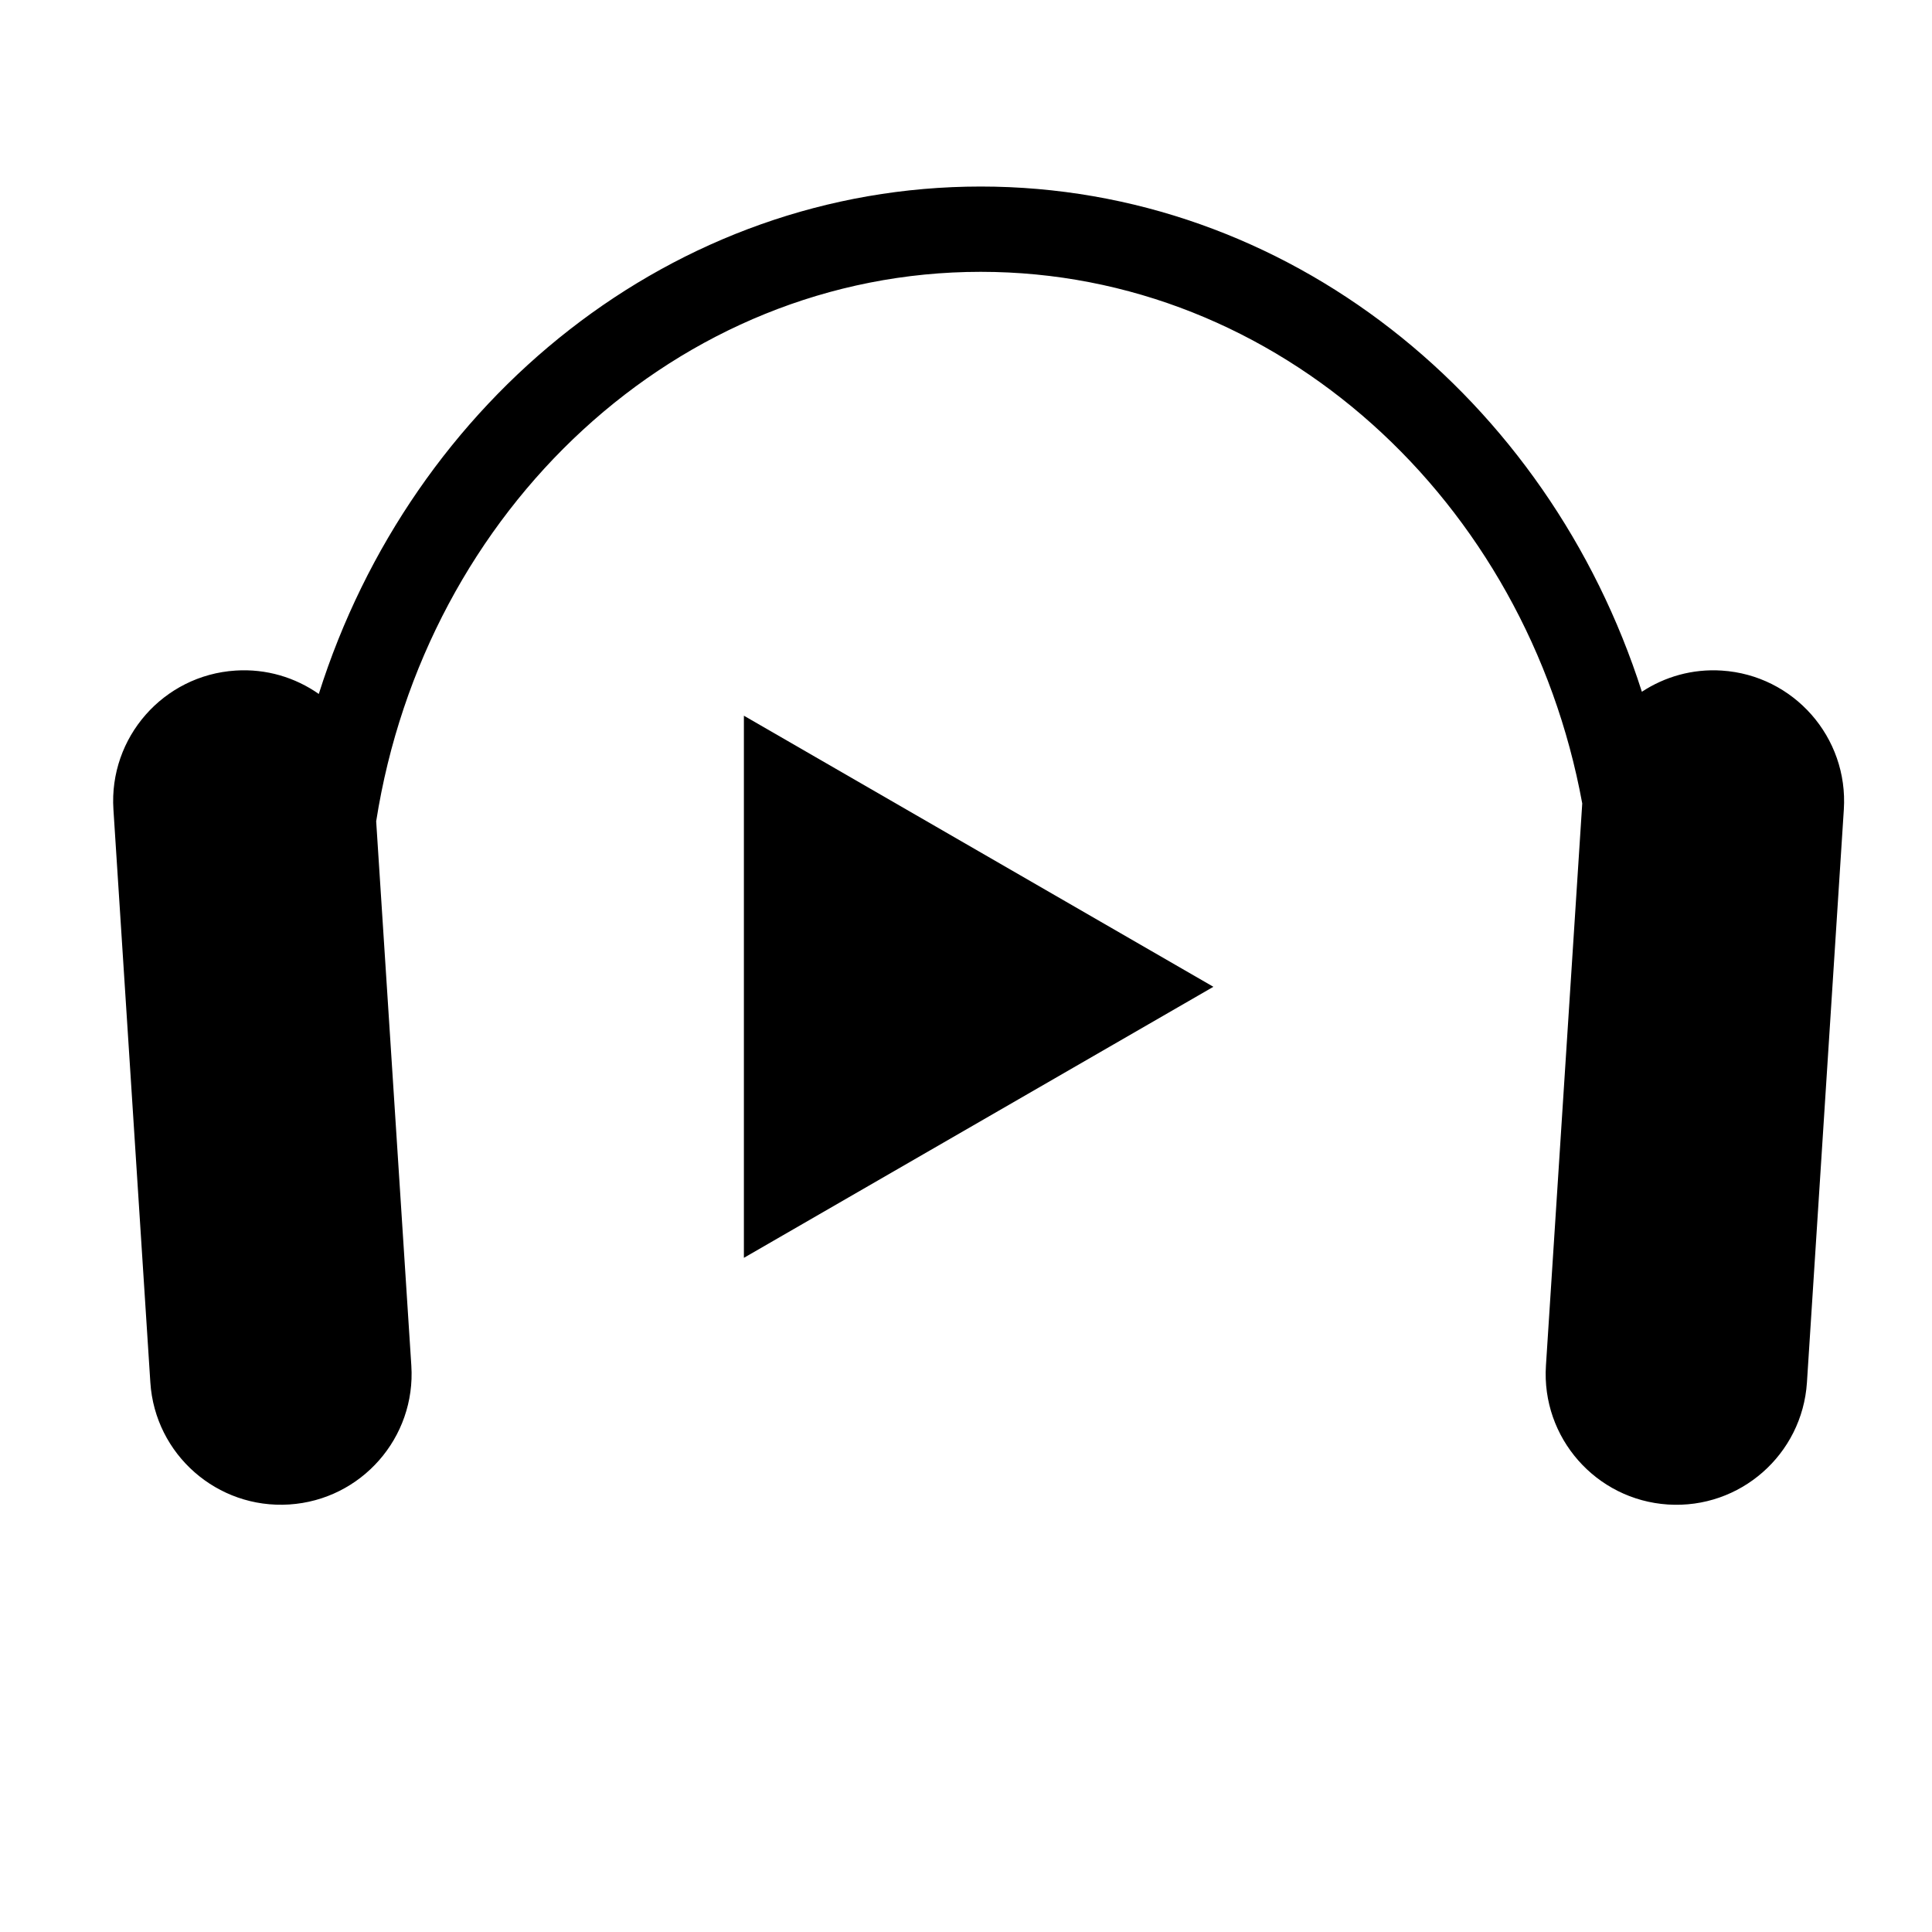
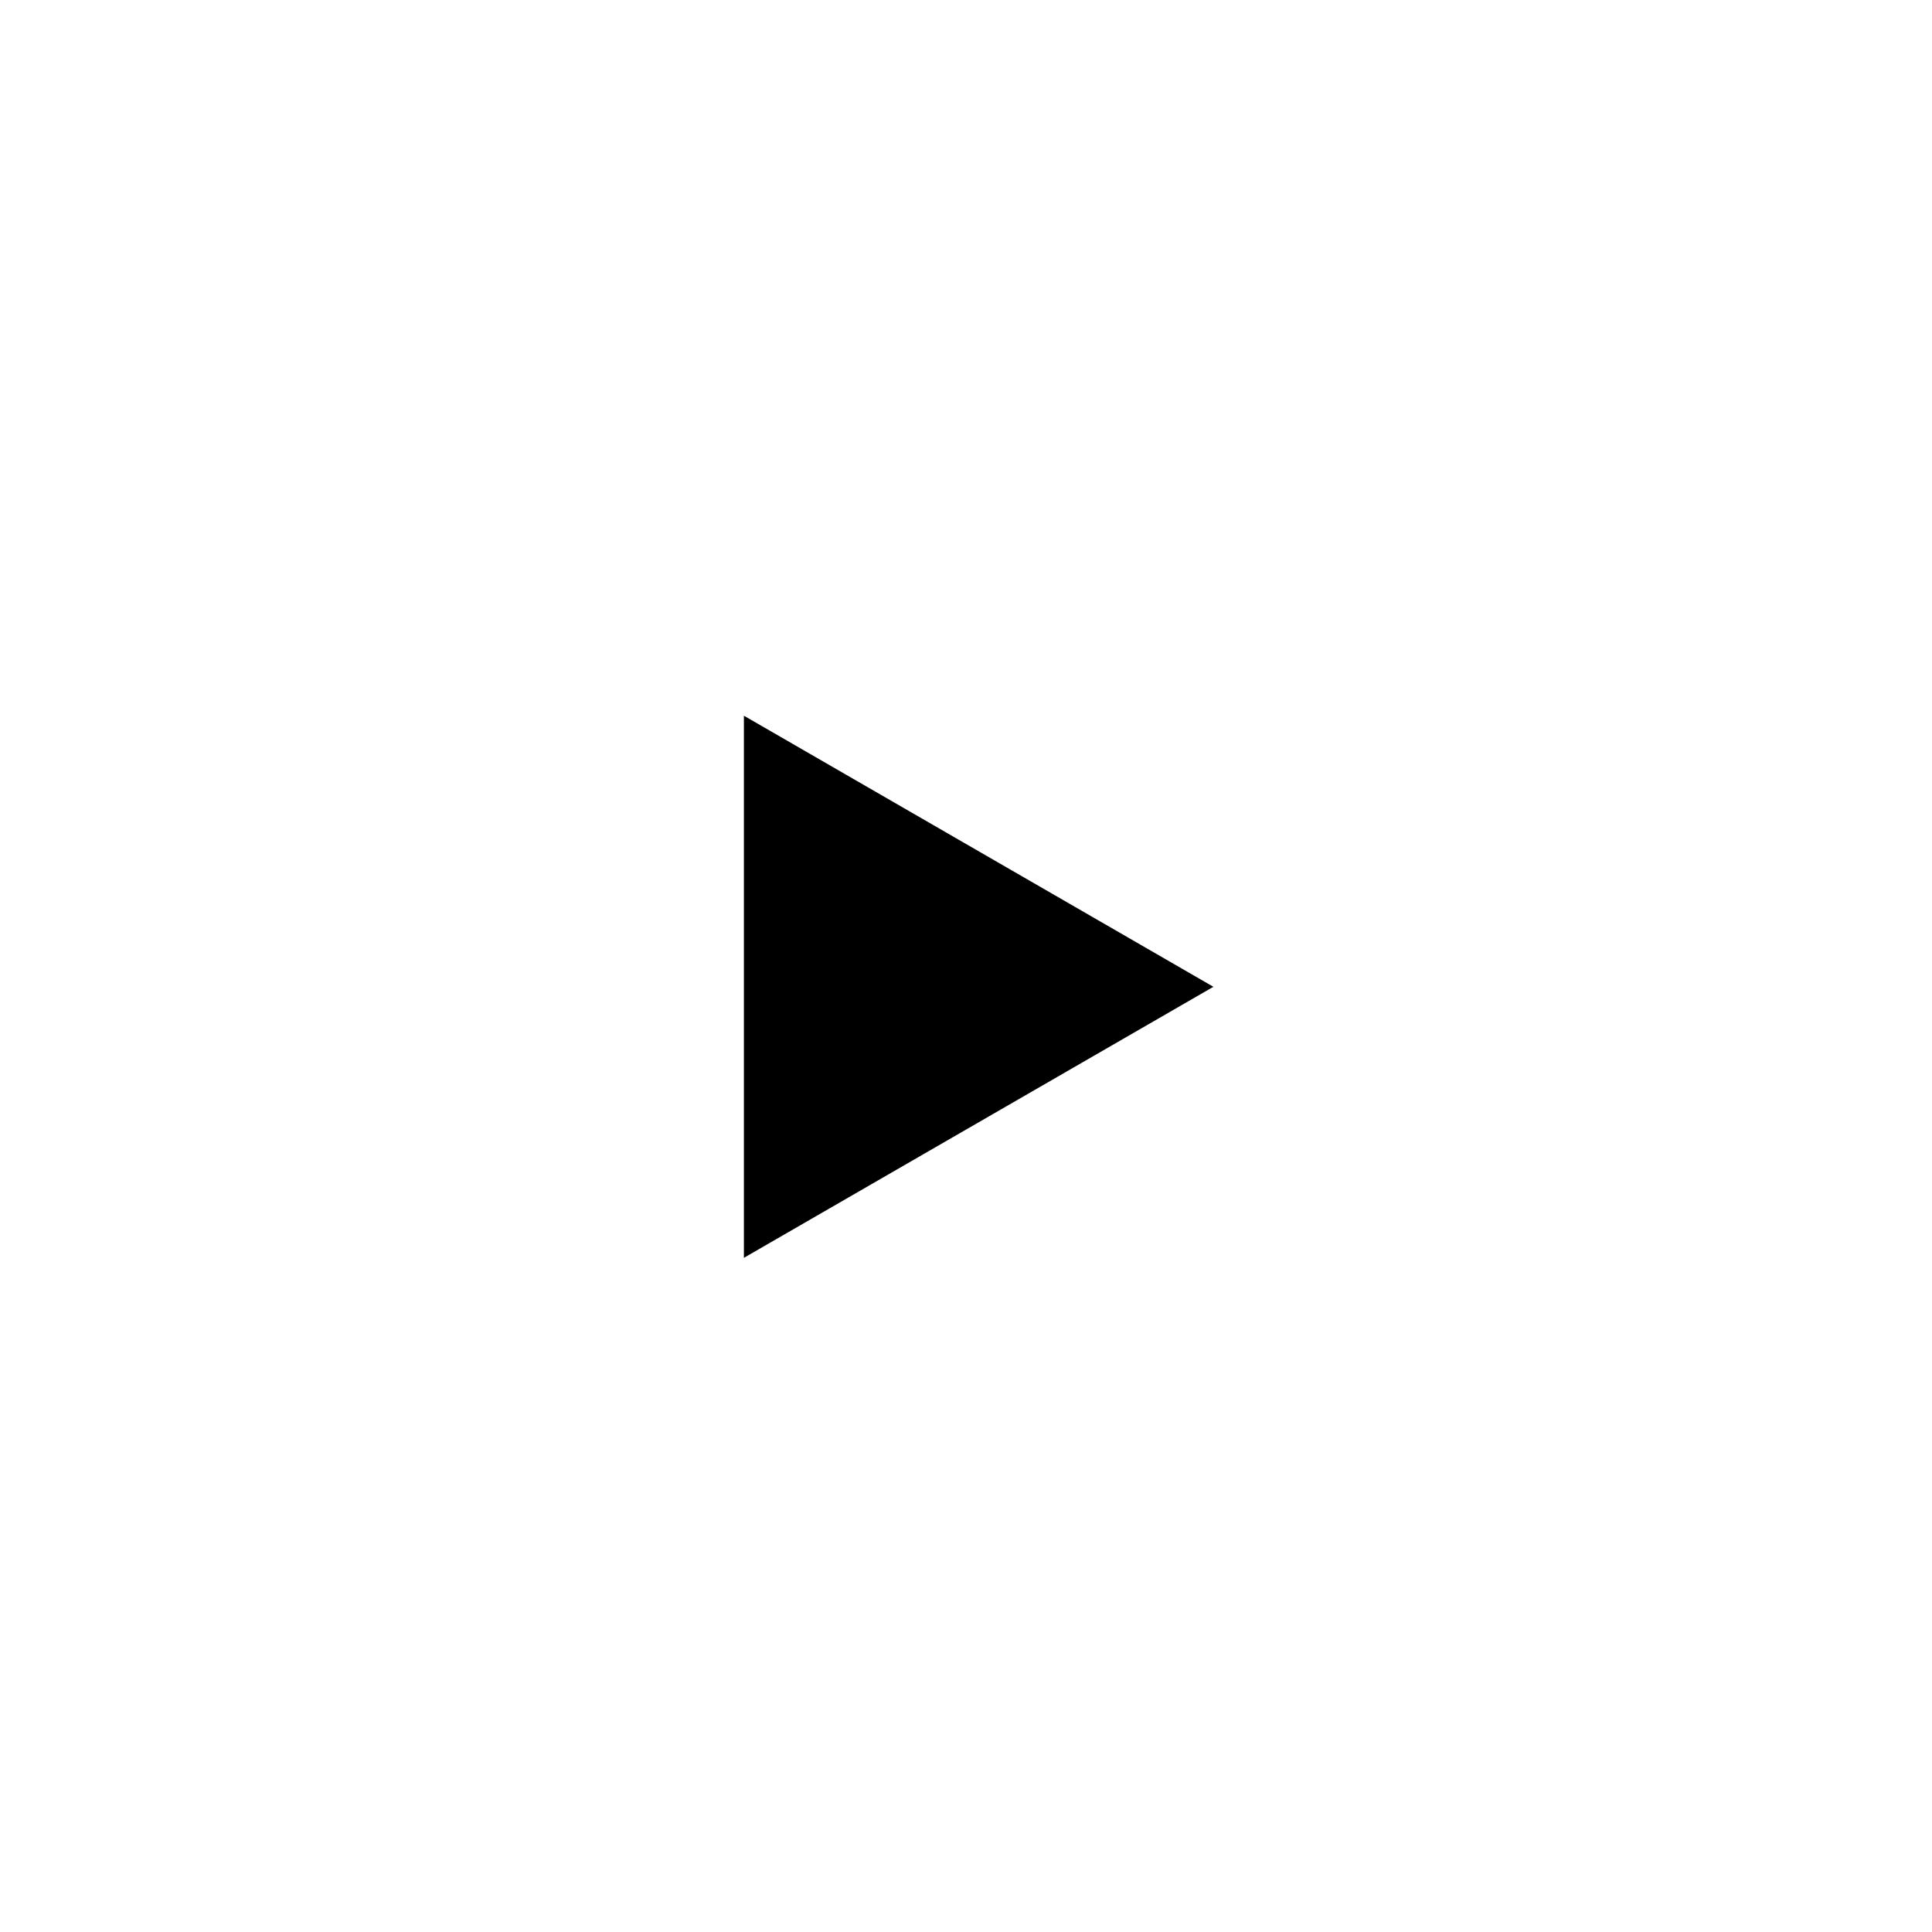
<svg xmlns="http://www.w3.org/2000/svg" fill="#000000" width="800px" height="800px" version="1.1" viewBox="144 144 512 512">
  <g>
-     <path d="m600.29 321.71c-7.793-0.508-15.125 1.641-21.176 5.613-24.848-77.762-93.996-133.89-175.22-133.89-81.457 0-150.73 56.402-175.41 134.47-6.223-4.359-13.91-6.731-22.082-6.195-19.098 1.234-33.578 17.715-32.344 36.809l9.785 151.84c1.234 19.098 17.723 33.574 36.82 32.344 19.098-1.23 33.578-17.715 32.344-36.805l-9.316-144.24c12.941-82.539 79.844-145.62 160.21-145.62 78.824 0 144.7 60.684 159.41 140.89l-9.621 148.98c-1.23 19.09 13.254 35.574 32.344 36.805 19.098 1.23 35.578-13.246 36.824-32.344l9.777-151.84c1.227-19.098-13.25-35.582-32.348-36.816z" />
    <path d="m465.56 405.51-124.42 71.828v-143.67l62.211 35.922z" />
  </g>
</svg>